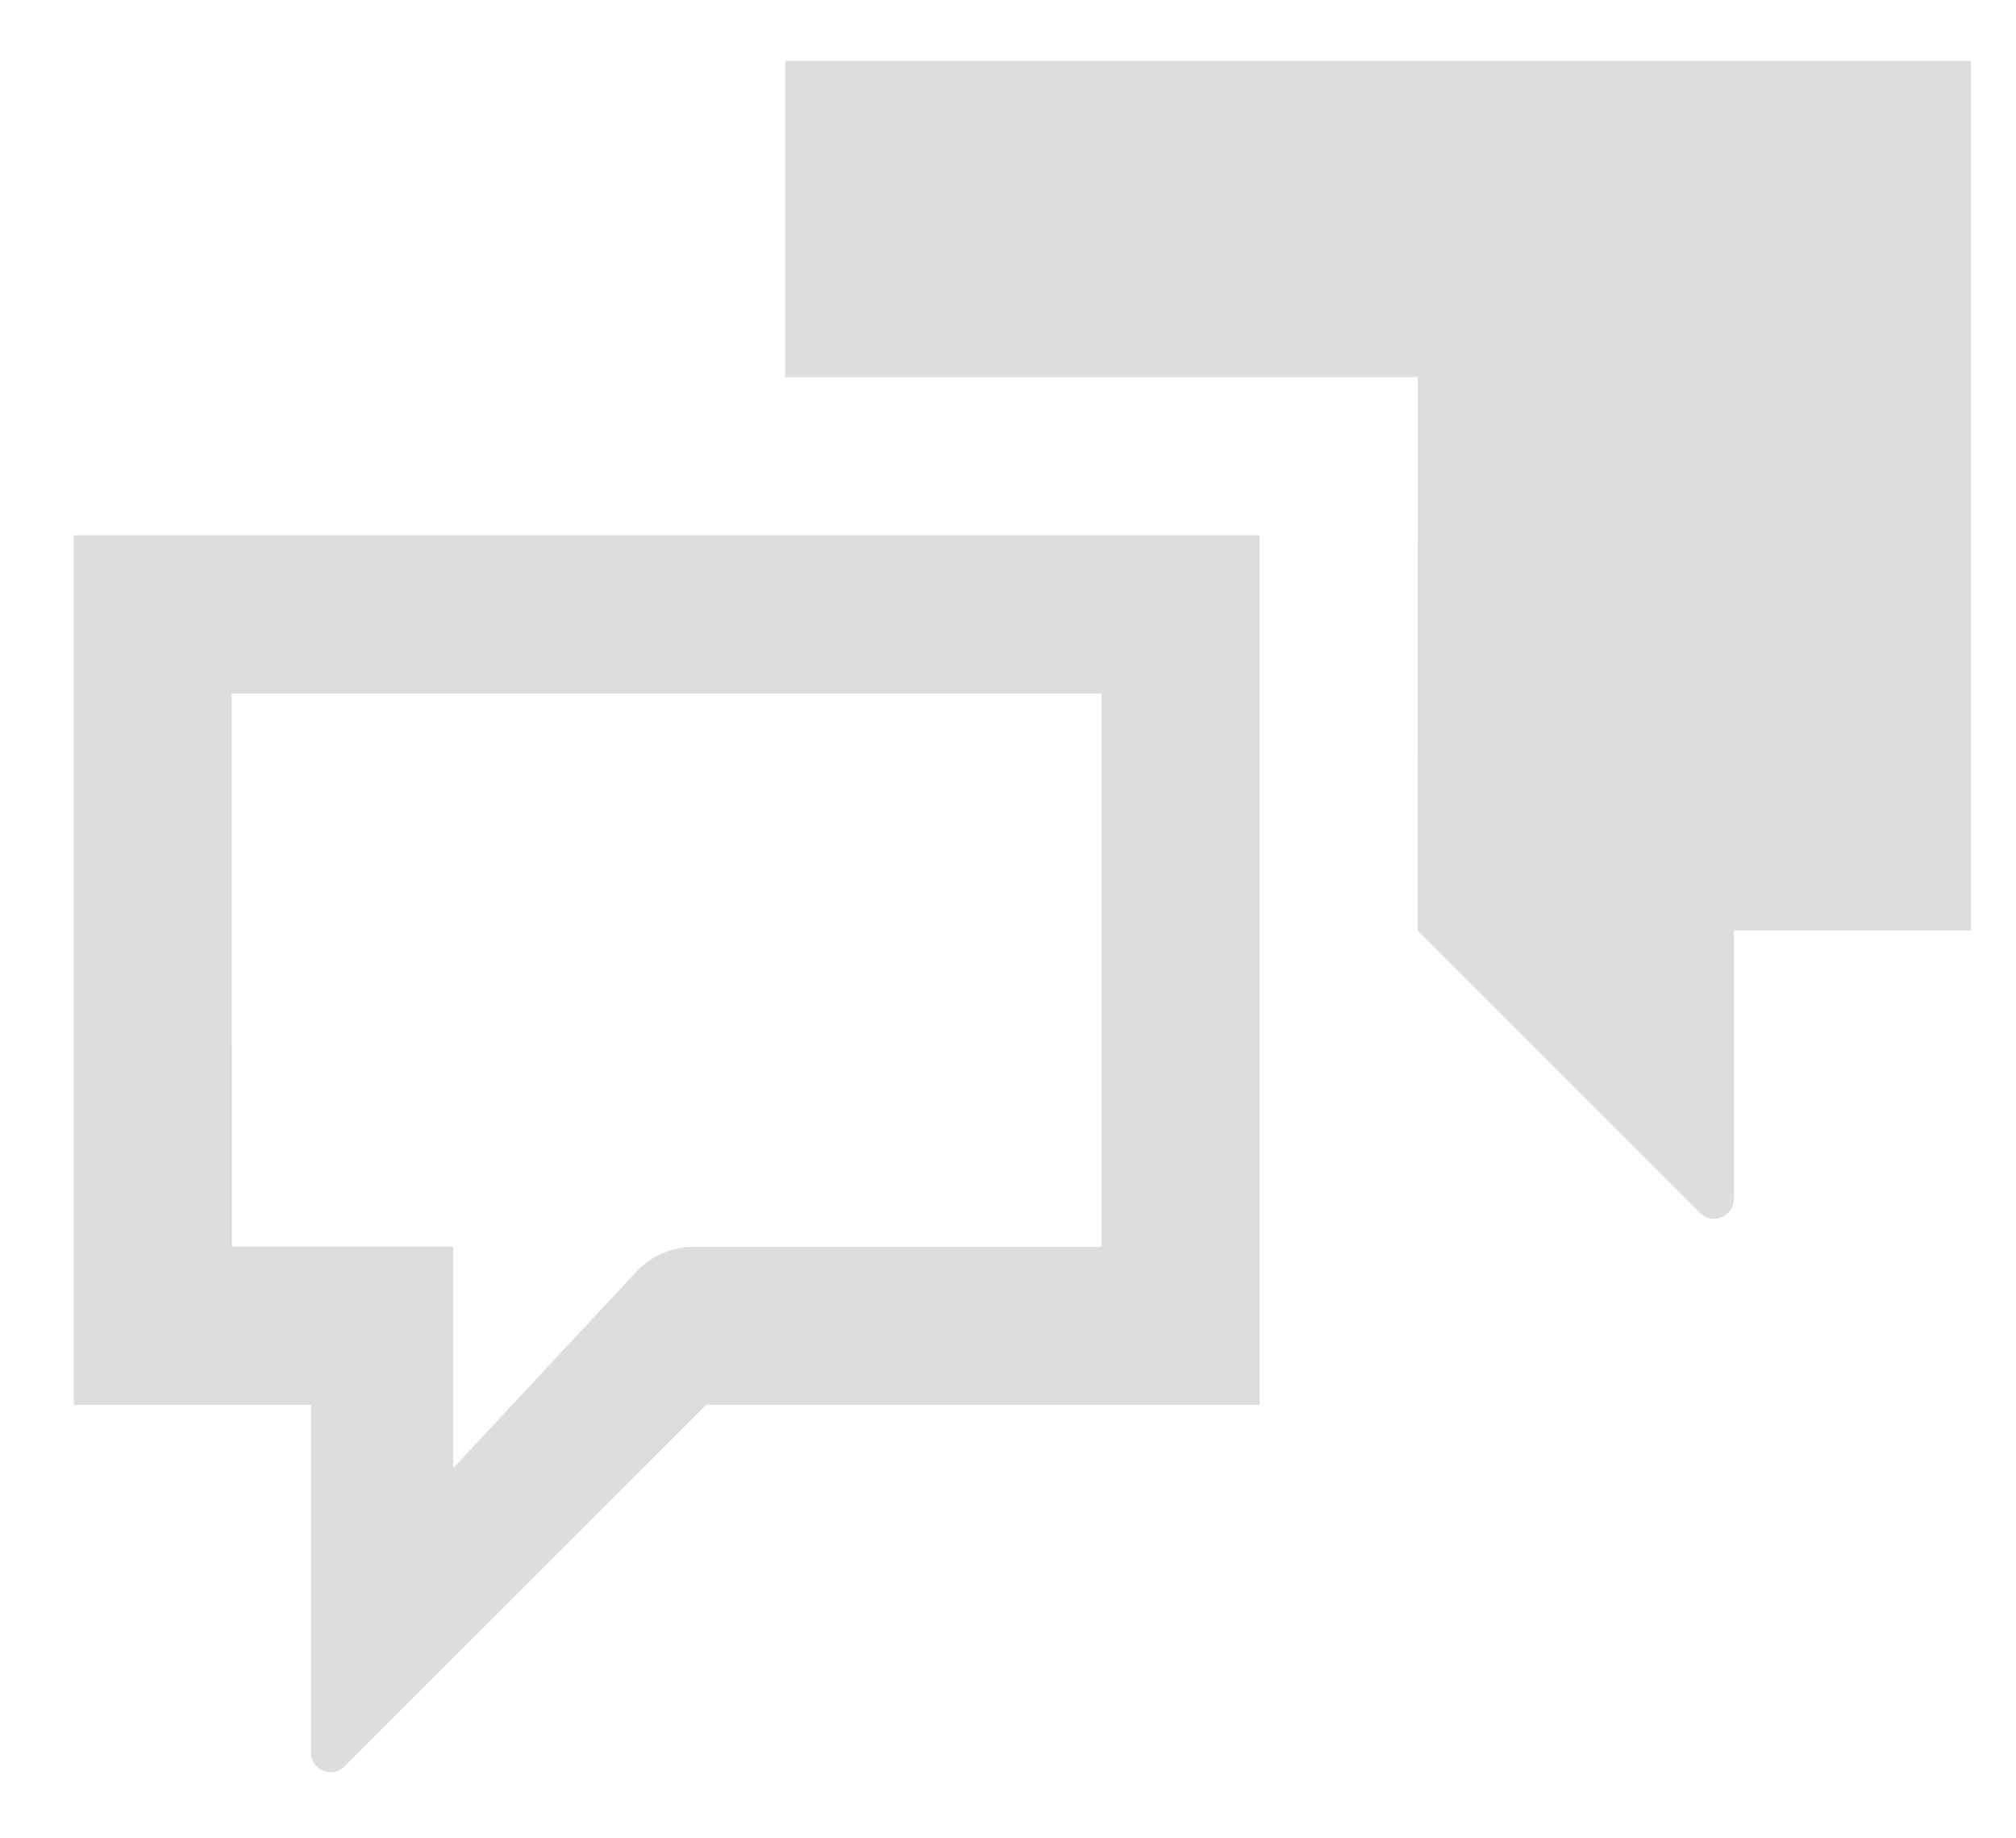
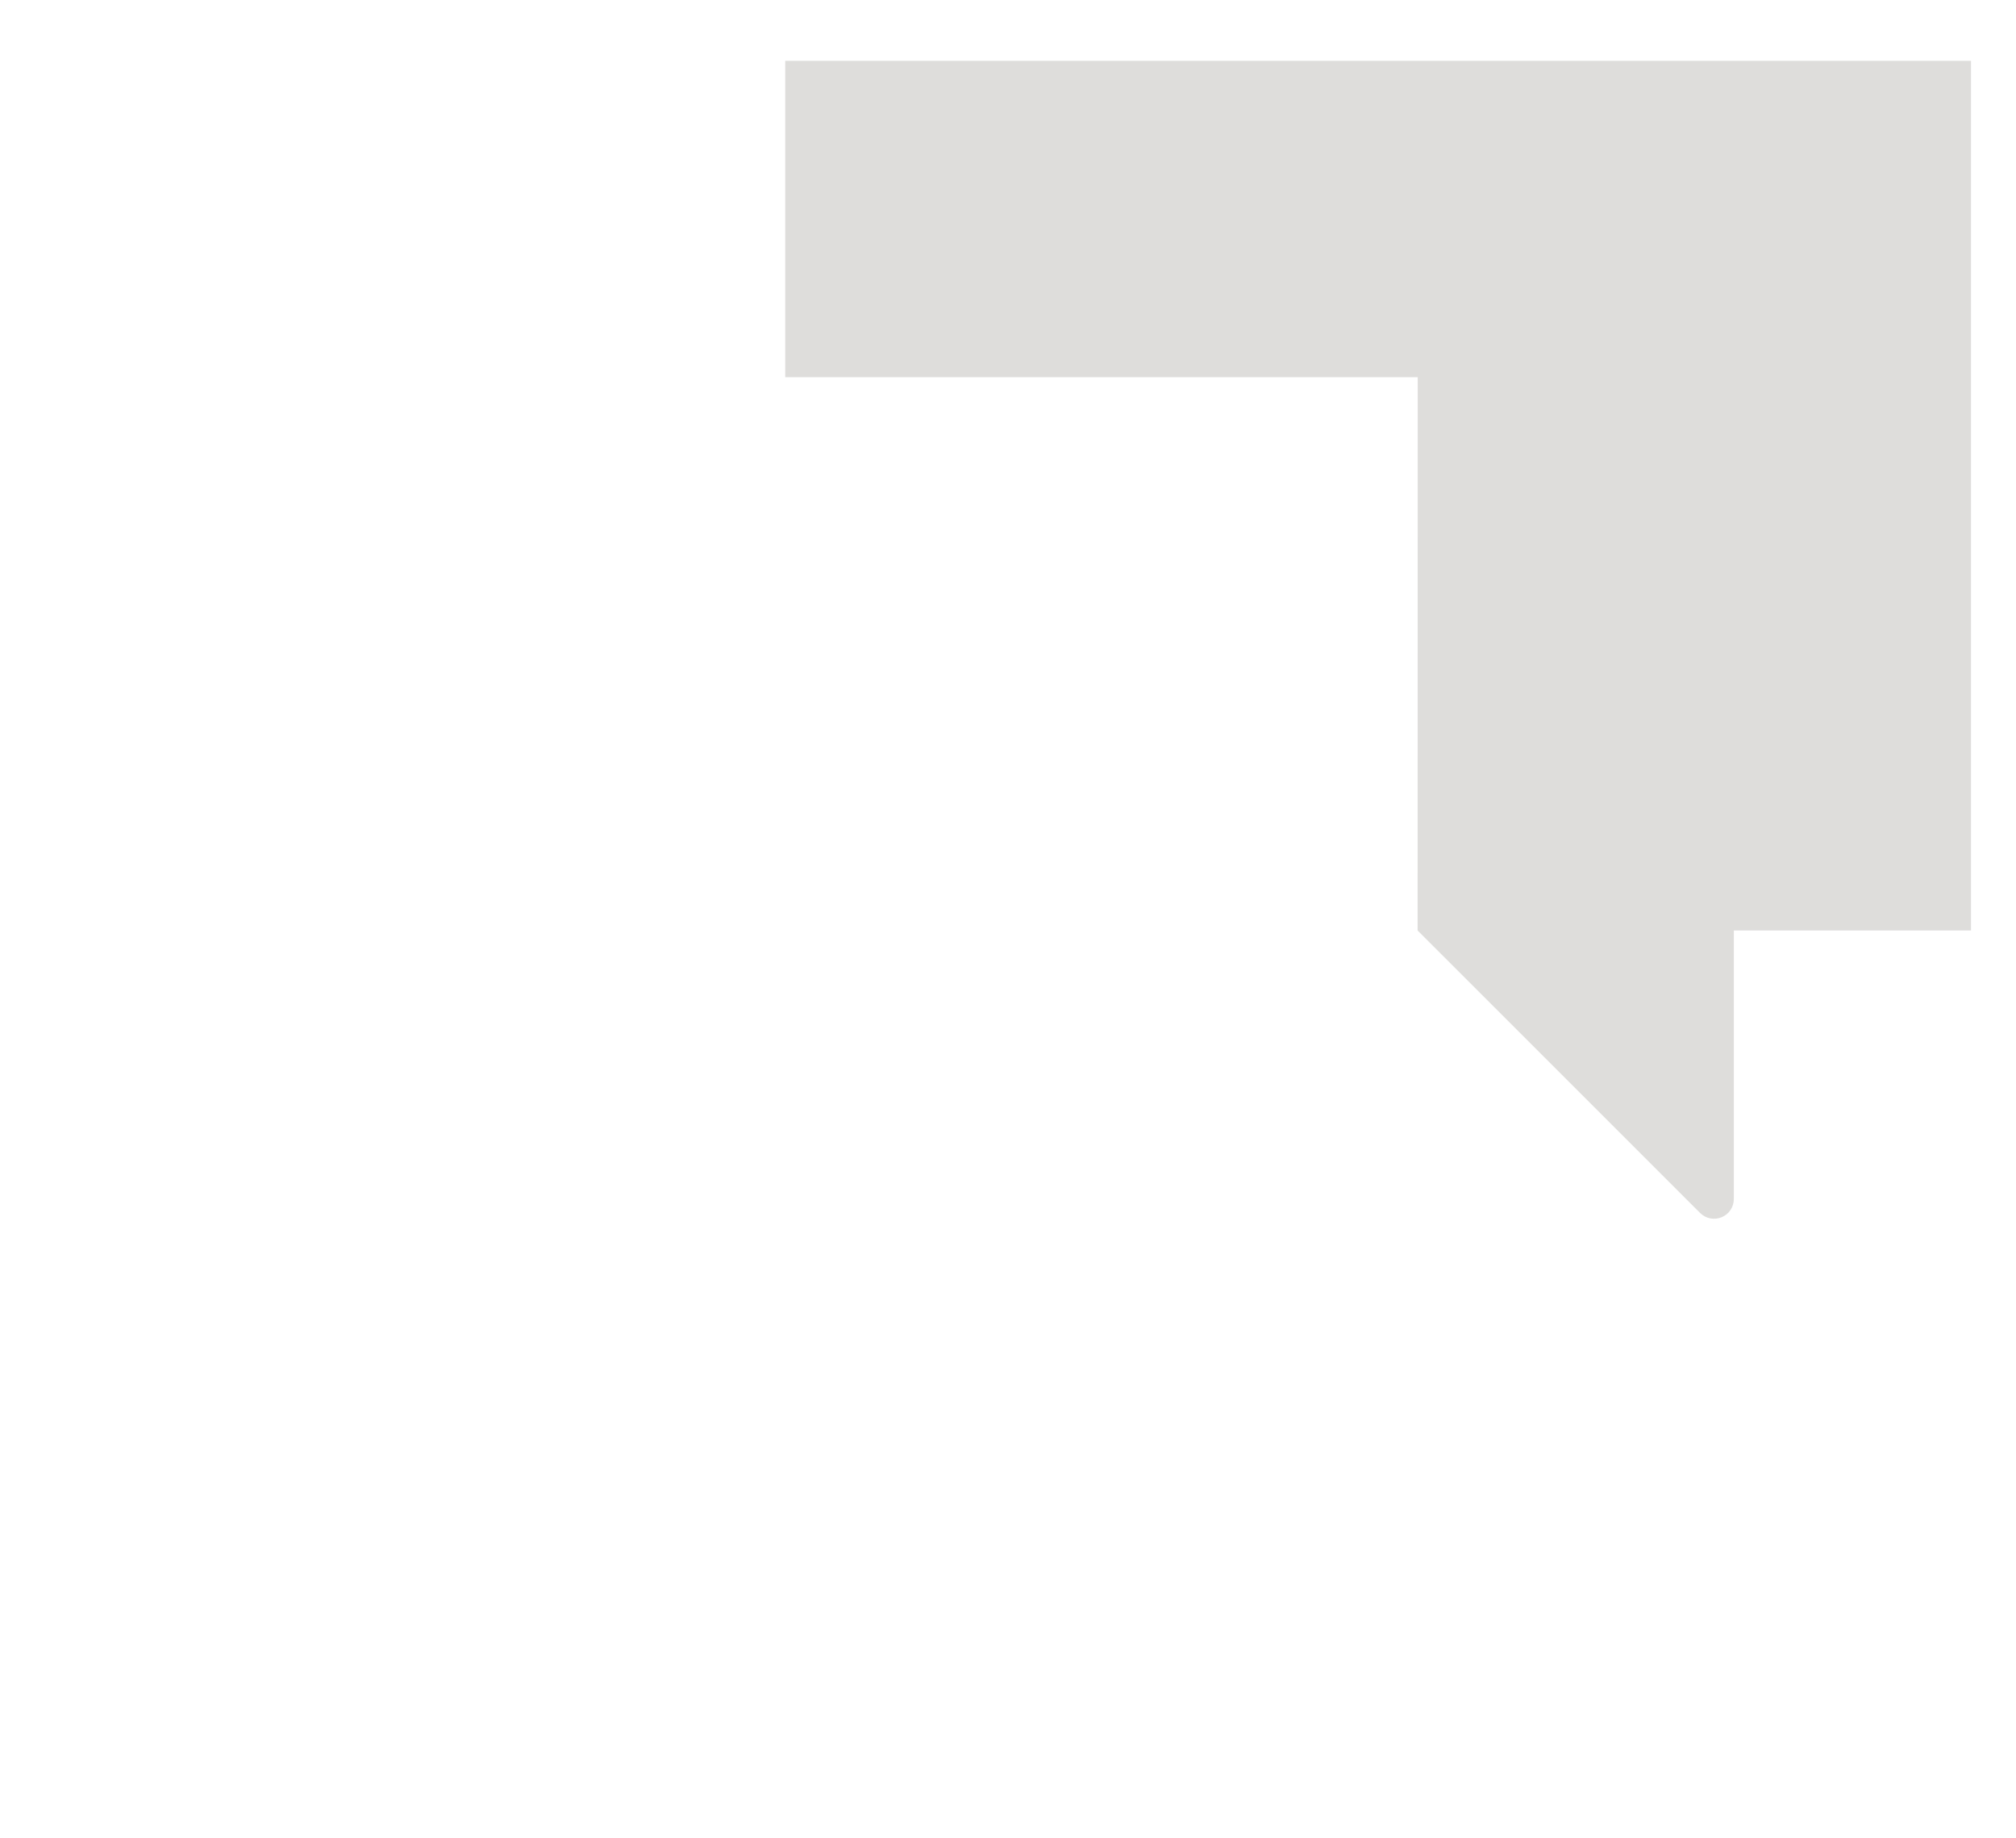
<svg xmlns="http://www.w3.org/2000/svg" width="34" height="31" viewBox="0 0 34 31" fill="none">
  <g clip-path="url(#clip0_198_348)">
-     <path d="M21.243 9.026V23.69H11.911L5.811 29.786C5.781 29.817 5.745 29.842 5.705 29.859C5.665 29.876 5.622 29.885 5.578 29.885C5.534 29.885 5.491 29.877 5.45 29.86C5.41 29.843 5.373 29.818 5.342 29.787C5.311 29.756 5.286 29.719 5.269 29.679C5.253 29.638 5.244 29.595 5.244 29.551V23.69H1.244V9.026H21.243ZM3.911 21.024H7.644V24.757L10.755 21.42C11.005 21.166 11.347 21.025 11.703 21.025H18.577V11.692H3.91L3.911 21.024Z" fill="#DEDDDB" />
    <path d="M23.91 6.36H13.243V1.025H33.241V15.691H29.241V20.219C29.241 20.285 29.222 20.349 29.185 20.404C29.149 20.459 29.097 20.501 29.036 20.526C28.975 20.552 28.908 20.558 28.844 20.546C28.779 20.533 28.72 20.501 28.673 20.455L23.908 15.691L23.91 6.36Z" fill="#DEDDDB" />
  </g>
  <defs>
    <clipPath id="clip0_198_348">
      <rect width="33" height="30" fill="white" transform="translate(0.5 0.5)" />
    </clipPath>
  </defs>
</svg>